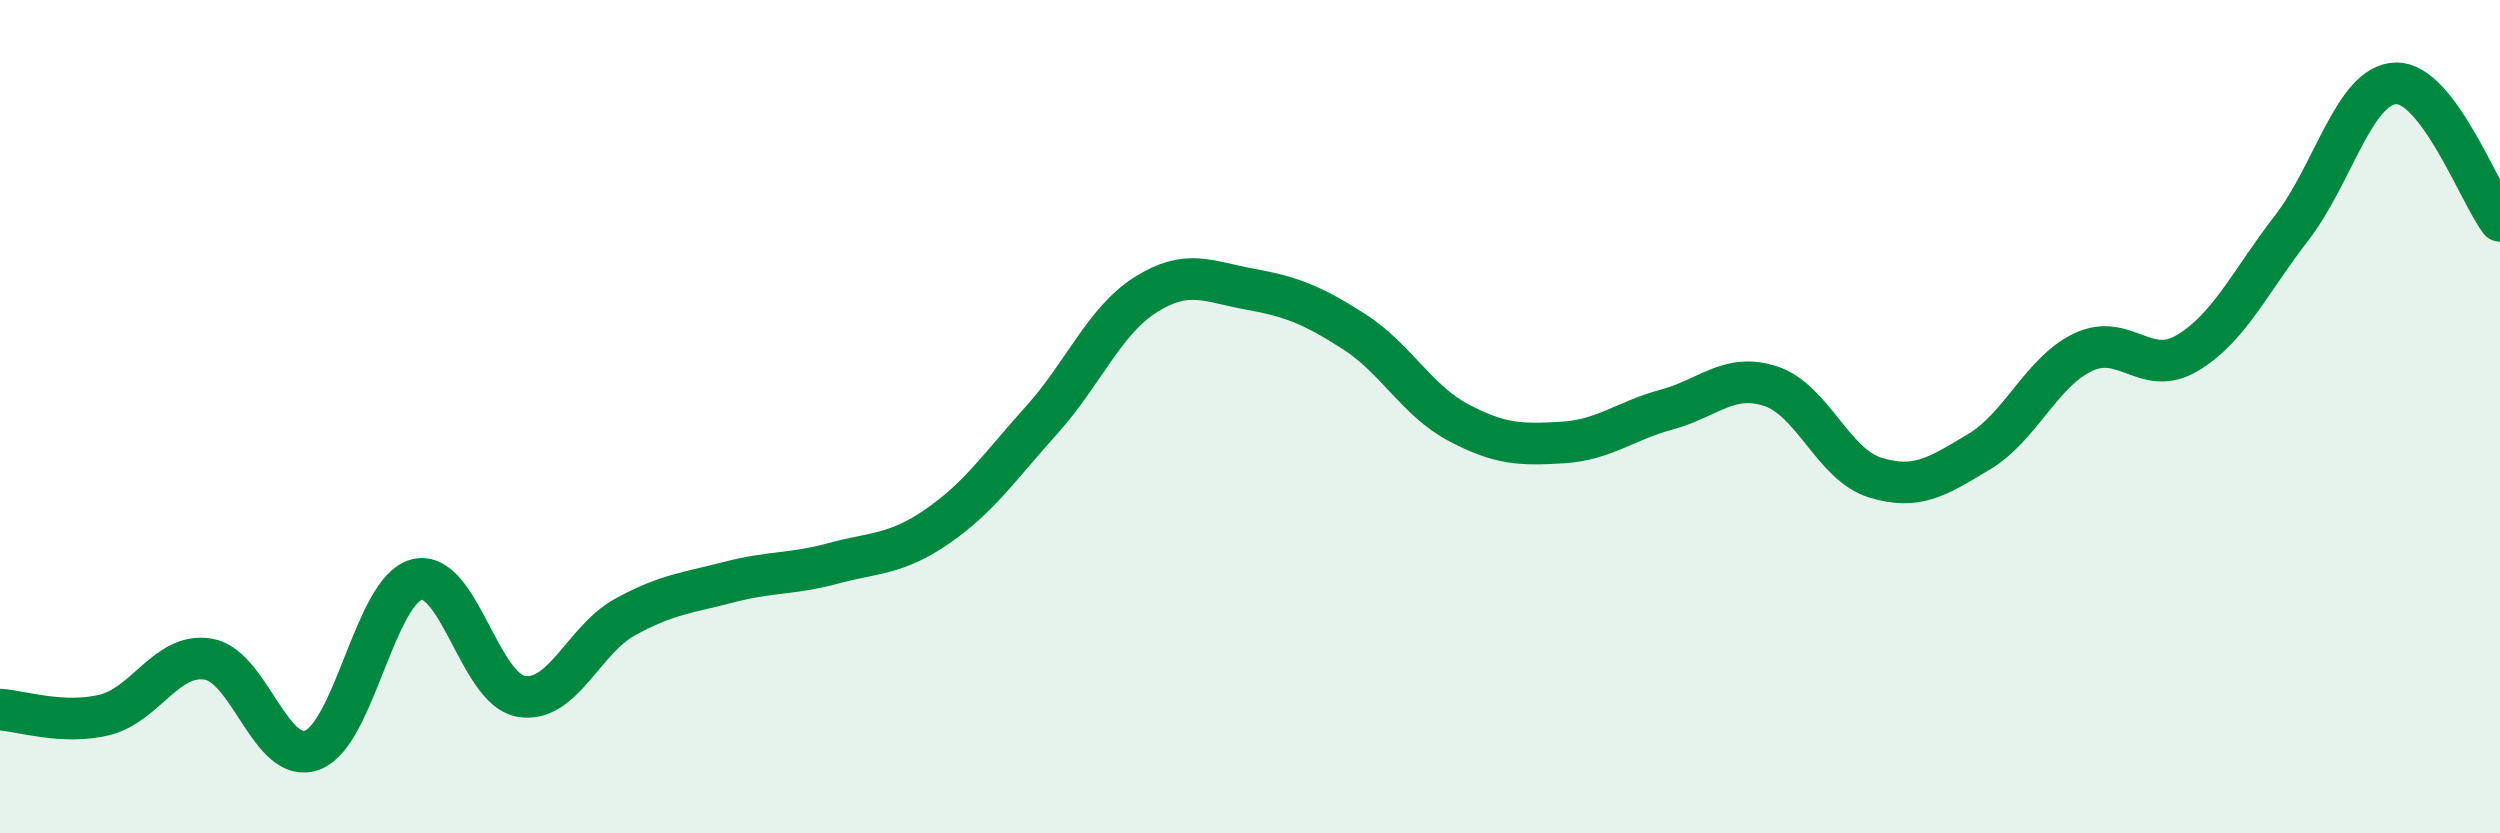
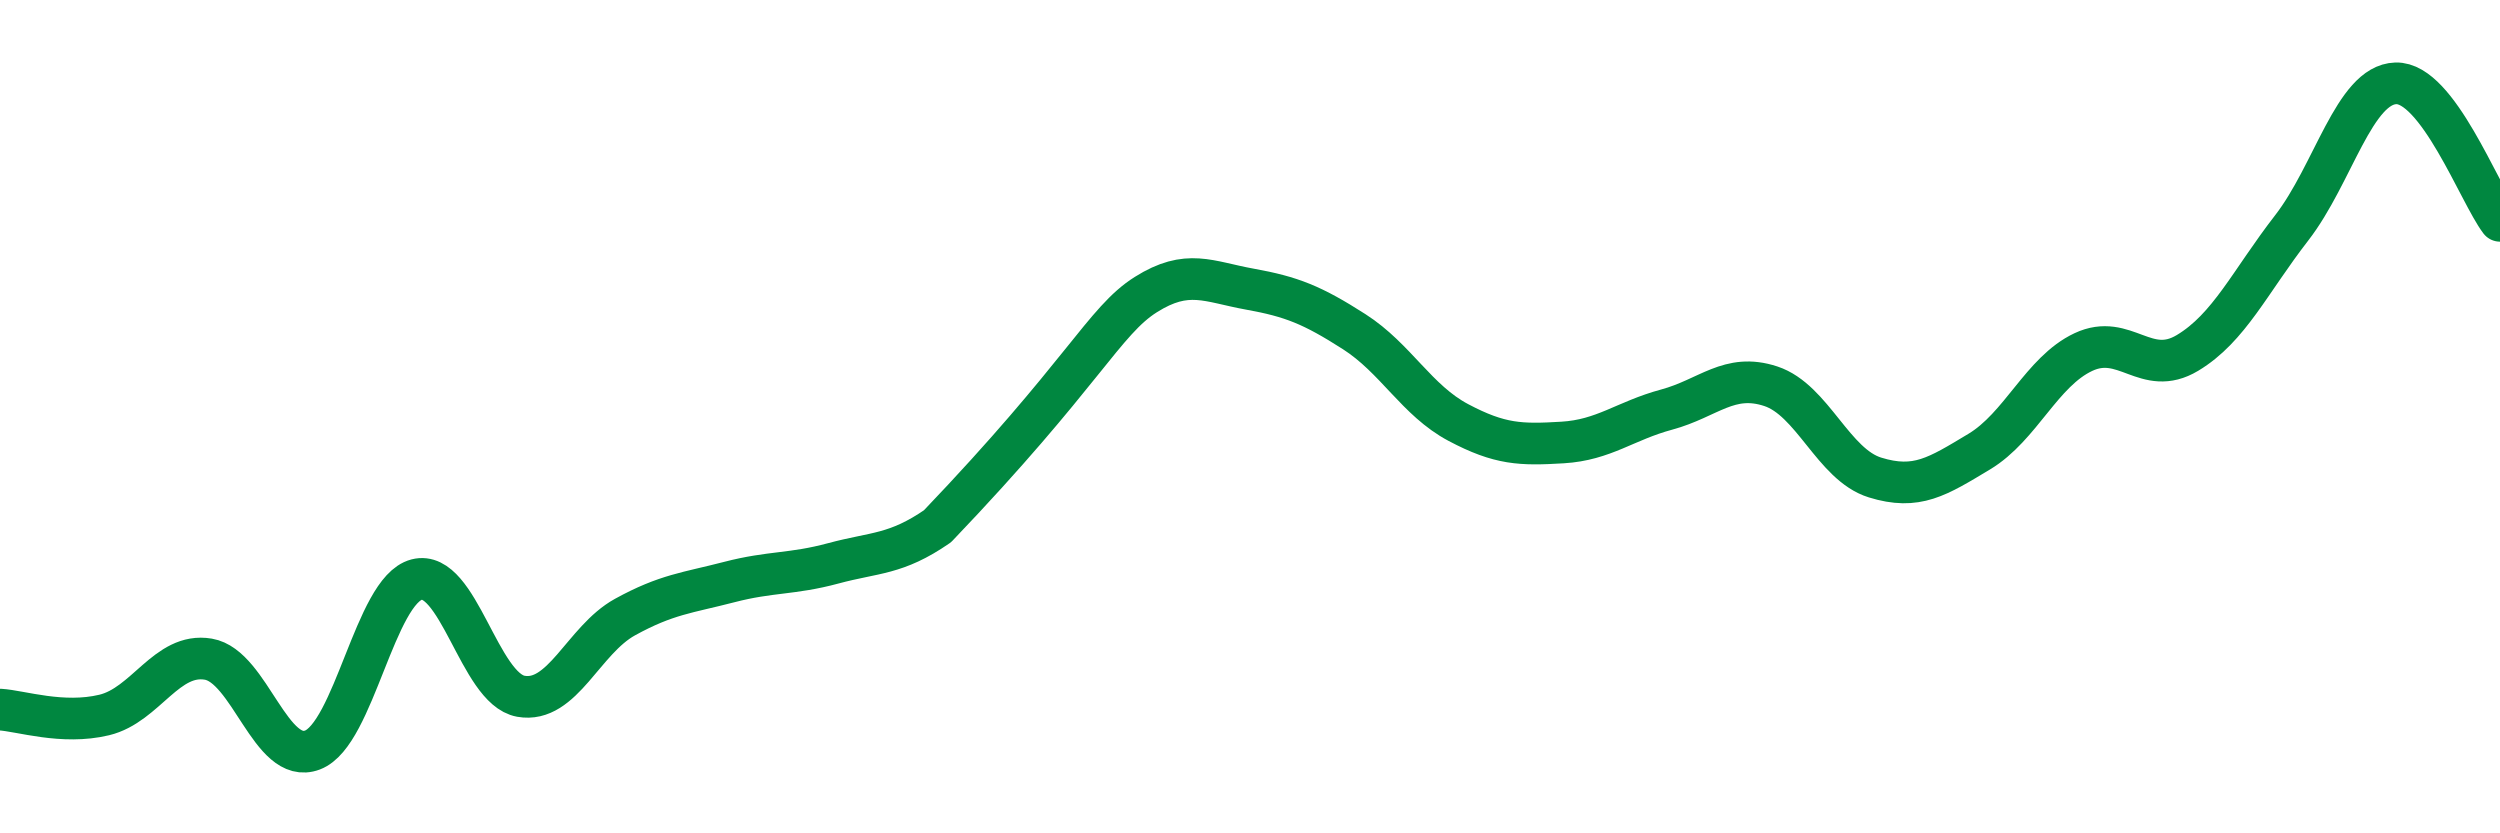
<svg xmlns="http://www.w3.org/2000/svg" width="60" height="20" viewBox="0 0 60 20">
-   <path d="M 0,17.03 C 0.5,17.06 1.5,17.4 2.5,17.16 C 3.5,16.92 4,15.65 5,15.82 C 6,15.99 6.5,18.38 7.5,18 C 8.5,17.62 9,14.17 10,13.91 C 11,13.65 11.5,16.53 12.5,16.71 C 13.5,16.89 14,15.36 15,14.81 C 16,14.26 16.5,14.23 17.5,13.97 C 18.5,13.71 19,13.79 20,13.52 C 21,13.25 21.5,13.32 22.5,12.63 C 23.5,11.94 24,11.19 25,10.08 C 26,8.97 26.5,7.7 27.5,7.07 C 28.5,6.44 29,6.76 30,6.94 C 31,7.12 31.5,7.32 32.5,7.96 C 33.5,8.6 34,9.61 35,10.14 C 36,10.67 36.5,10.68 37.5,10.62 C 38.5,10.56 39,10.1 40,9.83 C 41,9.56 41.5,8.94 42.5,9.27 C 43.5,9.6 44,11.15 45,11.46 C 46,11.77 46.5,11.44 47.5,10.84 C 48.5,10.24 49,8.92 50,8.45 C 51,7.98 51.5,9.07 52.5,8.47 C 53.5,7.87 54,6.76 55,5.47 C 56,4.18 56.5,2.03 57.5,2 C 58.5,1.97 59.5,4.64 60,5.3L60 20L0 20Z" fill="#008740" opacity="0.1" stroke-linecap="round" stroke-linejoin="round" />
-   <path d="M 0,17.03 C 0.5,17.06 1.5,17.4 2.5,17.16 C 3.5,16.92 4,15.65 5,15.82 C 6,15.99 6.5,18.38 7.5,18 C 8.5,17.62 9,14.17 10,13.91 C 11,13.65 11.5,16.53 12.5,16.71 C 13.5,16.89 14,15.36 15,14.81 C 16,14.26 16.5,14.23 17.5,13.97 C 18.5,13.71 19,13.79 20,13.52 C 21,13.25 21.5,13.32 22.5,12.63 C 23.5,11.94 24,11.19 25,10.08 C 26,8.97 26.5,7.7 27.5,7.07 C 28.5,6.44 29,6.76 30,6.94 C 31,7.12 31.5,7.32 32.5,7.96 C 33.5,8.6 34,9.61 35,10.14 C 36,10.67 36.5,10.68 37.5,10.62 C 38.5,10.56 39,10.1 40,9.83 C 41,9.56 41.5,8.94 42.5,9.27 C 43.5,9.6 44,11.15 45,11.46 C 46,11.77 46.5,11.44 47.5,10.84 C 48.5,10.24 49,8.92 50,8.45 C 51,7.98 51.5,9.07 52.5,8.47 C 53.5,7.87 54,6.76 55,5.47 C 56,4.18 56.5,2.03 57.5,2 C 58.5,1.97 59.5,4.64 60,5.3" stroke="#008740" stroke-width="1" fill="none" stroke-linecap="round" stroke-linejoin="round" />
+   <path d="M 0,17.03 C 0.5,17.06 1.5,17.4 2.5,17.16 C 3.5,16.92 4,15.65 5,15.82 C 6,15.99 6.5,18.38 7.5,18 C 8.5,17.62 9,14.17 10,13.91 C 11,13.65 11.5,16.53 12.5,16.71 C 13.5,16.89 14,15.36 15,14.81 C 16,14.26 16.5,14.23 17.5,13.97 C 18.5,13.71 19,13.79 20,13.52 C 21,13.25 21.5,13.32 22.5,12.63 C 26,8.97 26.5,7.7 27.5,7.07 C 28.5,6.44 29,6.76 30,6.94 C 31,7.12 31.5,7.32 32.5,7.96 C 33.5,8.6 34,9.61 35,10.14 C 36,10.67 36.5,10.68 37.5,10.62 C 38.5,10.56 39,10.1 40,9.83 C 41,9.56 41.5,8.94 42.5,9.27 C 43.5,9.6 44,11.15 45,11.46 C 46,11.77 46.5,11.44 47.5,10.84 C 48.5,10.24 49,8.92 50,8.45 C 51,7.98 51.5,9.07 52.5,8.47 C 53.5,7.87 54,6.76 55,5.47 C 56,4.18 56.5,2.03 57.5,2 C 58.5,1.97 59.5,4.64 60,5.3" stroke="#008740" stroke-width="1" fill="none" stroke-linecap="round" stroke-linejoin="round" />
</svg>